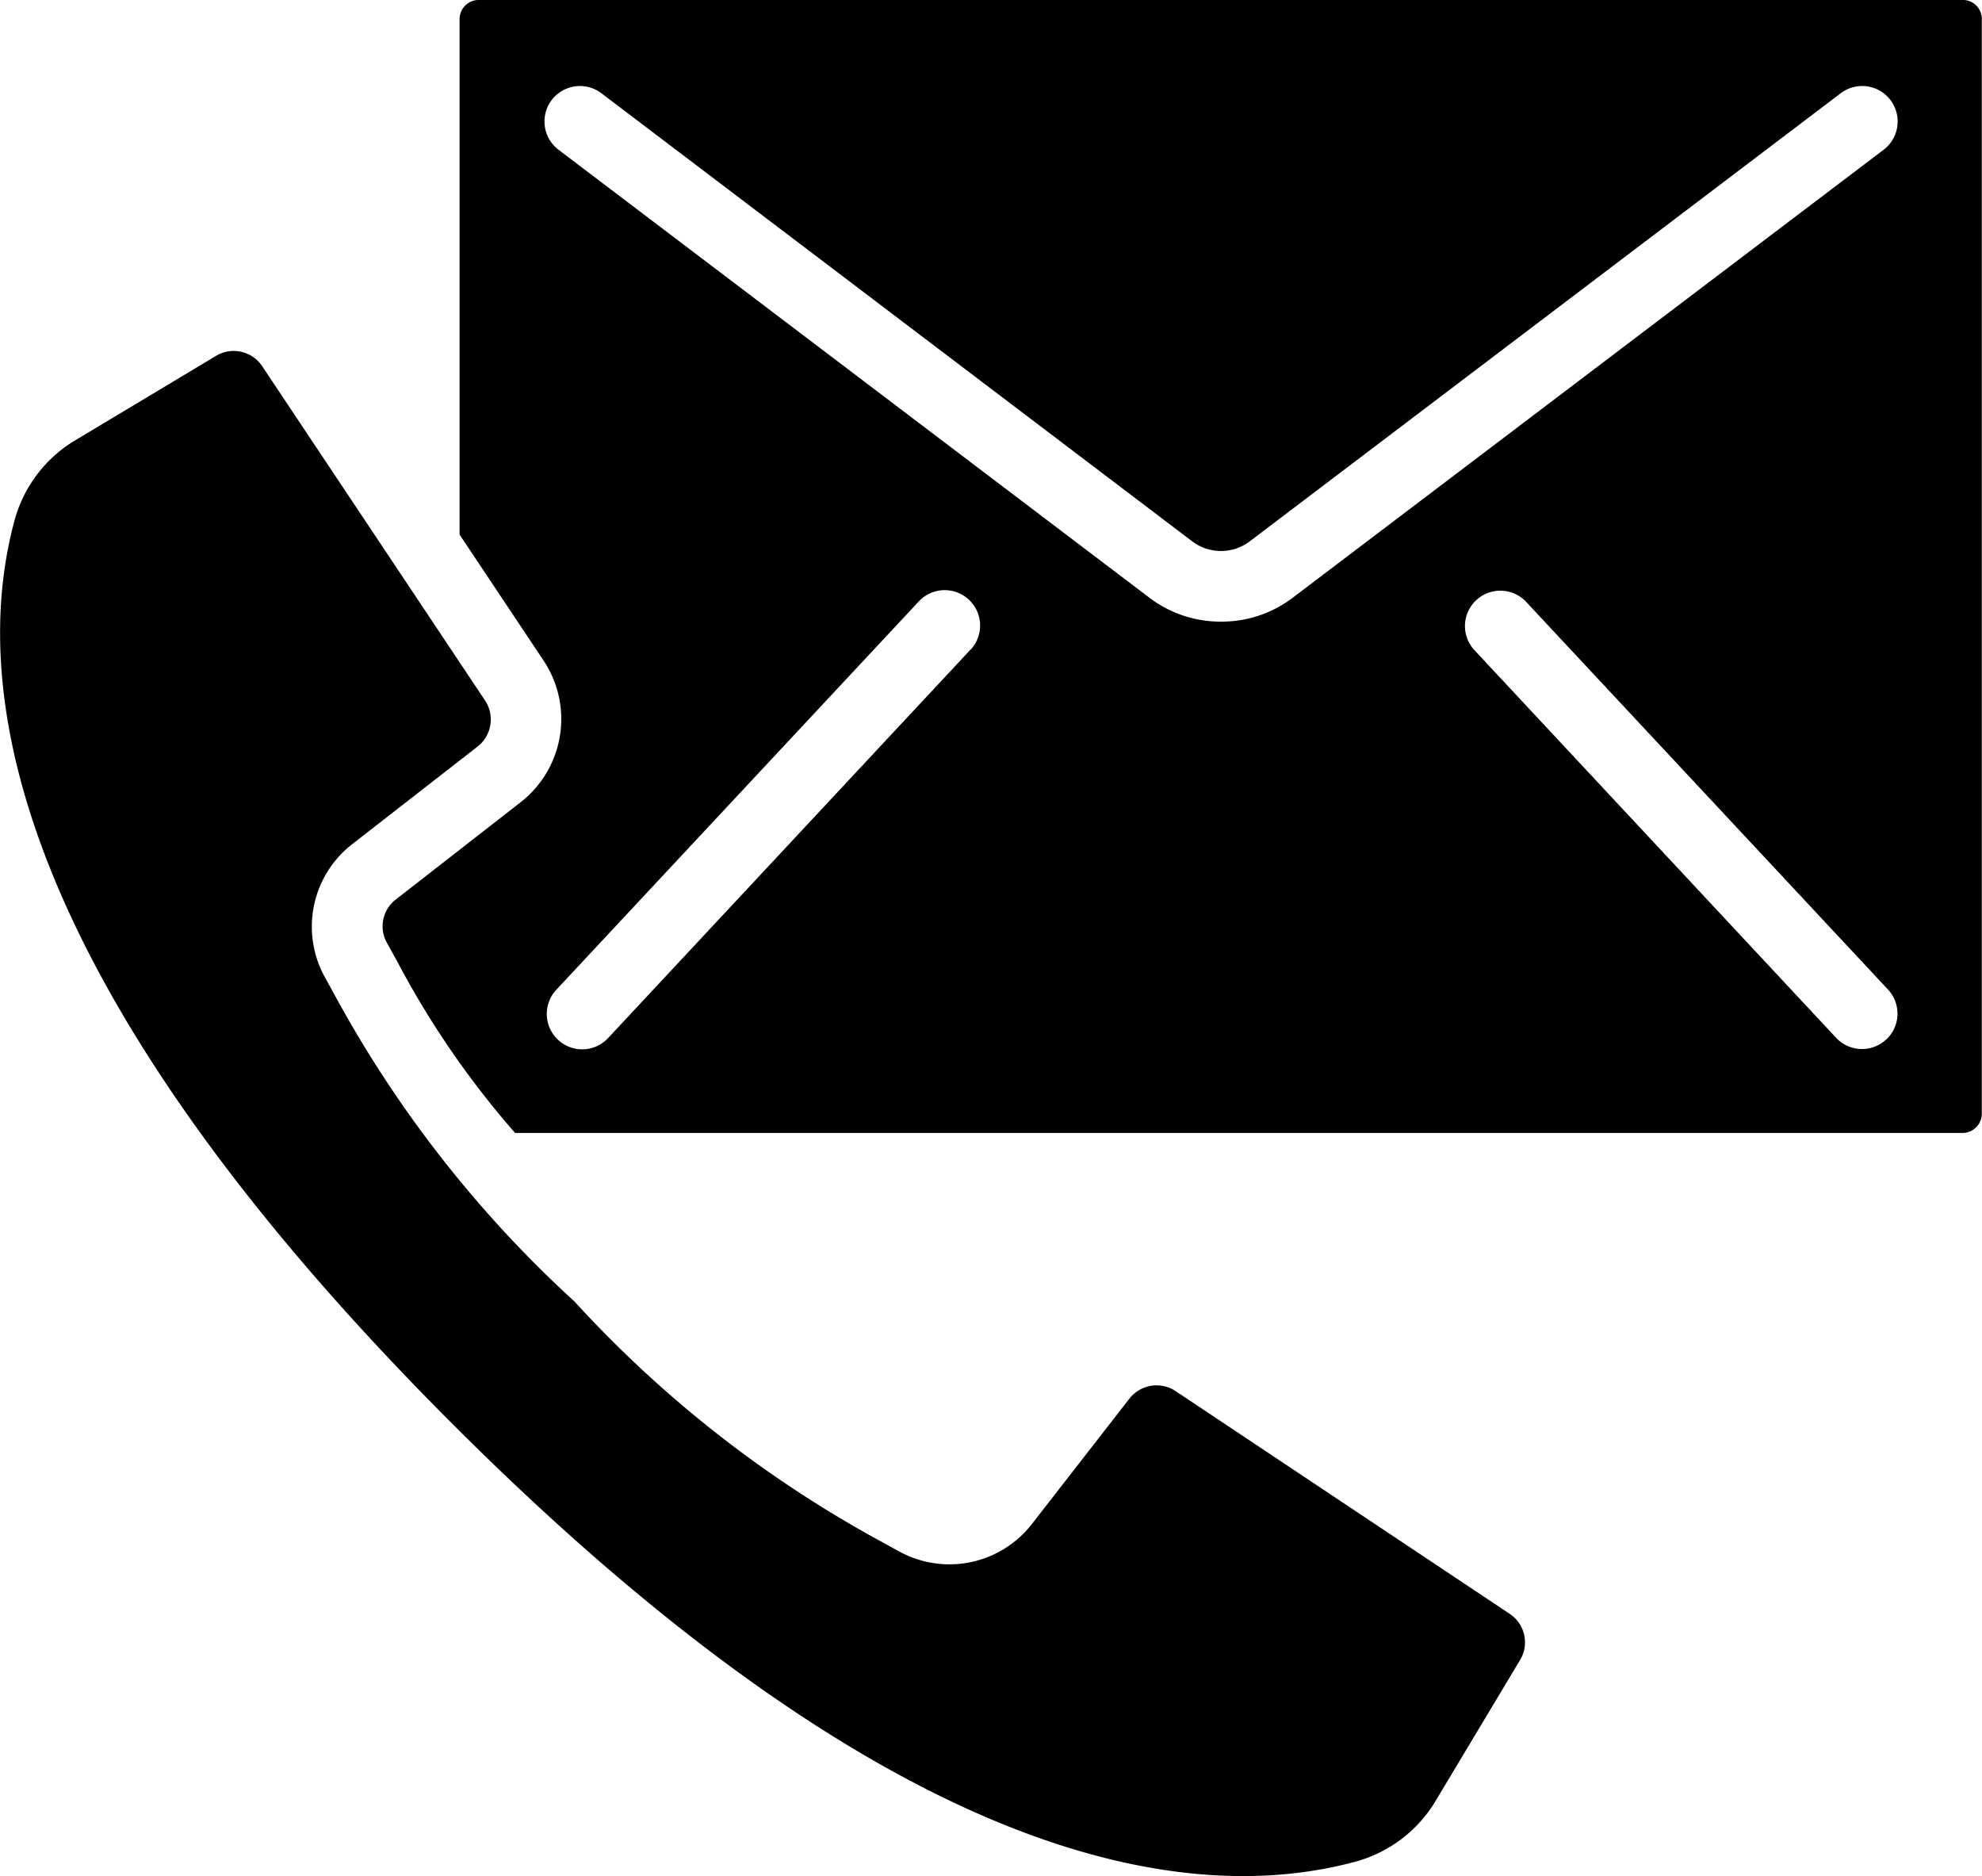
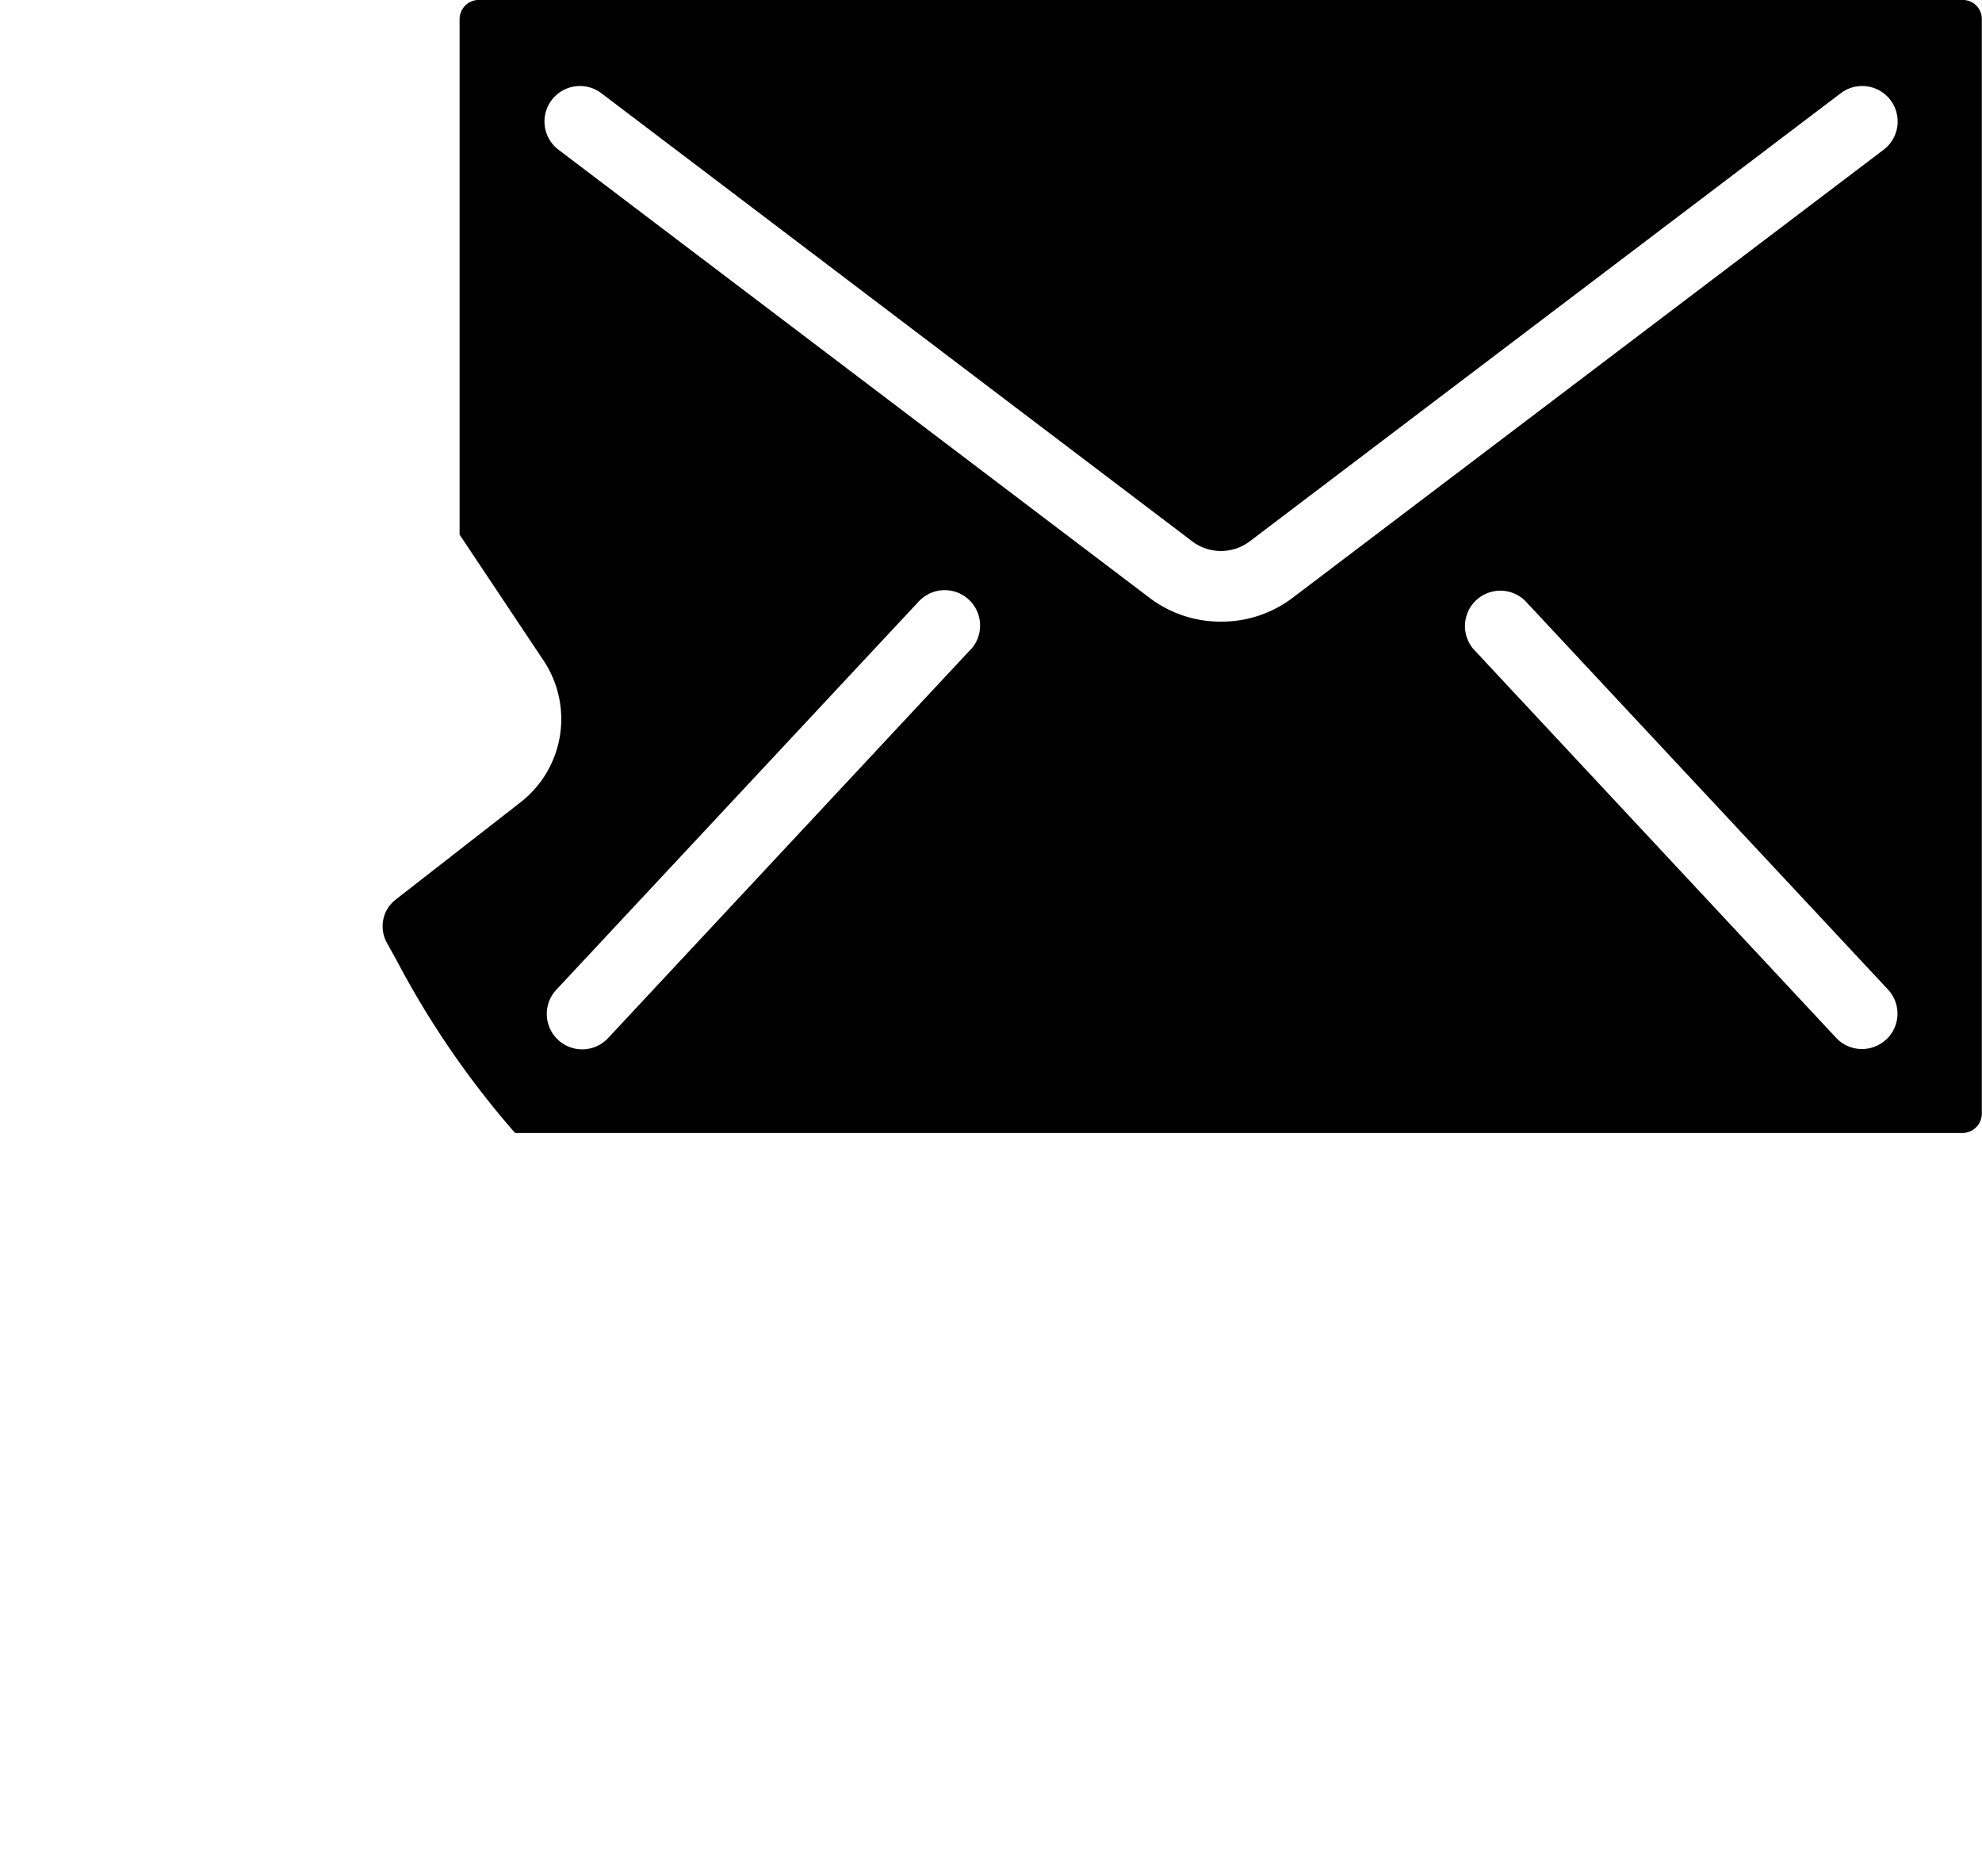
<svg xmlns="http://www.w3.org/2000/svg" width="32.258" height="30.531" viewBox="0 0 32.258 30.531">
  <g id="contact" transform="translate(0 -13.7)">
    <g id="Group_827" data-name="Group 827" transform="translate(0 13.7)">
      <g id="Group_826" data-name="Group 826" transform="translate(0 0)">
-         <path id="Path_9062" data-name="Path 9062" d="M24.57,124.883l-5.438-3.625a.56.56,0,0,0-.749.122L16.8,123.415a1.7,1.7,0,0,1-2.175.448l-.293-.161a19.126,19.126,0,0,1-4.981-3.9,19.1,19.1,0,0,1-3.9-4.981l-.161-.293a1.7,1.7,0,0,1,.448-2.174l2.035-1.584a.559.559,0,0,0,.122-.749L4.267,104.58a.557.557,0,0,0-.749-.169l-2.275,1.364a2.189,2.189,0,0,0-1,1.291c-.747,2.721-.119,7.486,7.118,14.724s12,7.867,14.724,7.12a2.189,2.189,0,0,0,1.291-1l1.364-2.275A.556.556,0,0,0,24.57,124.883Z" transform="translate(0 -98.621)" />
        <path id="Path_9063" data-name="Path 9063" d="M124.769,13.791a.313.313,0,0,0-.225-.092H100.4a.313.313,0,0,0-.317.317V22.4l1.369,2.053a1.716,1.716,0,0,1-.373,2.3l-2.033,1.584a.55.55,0,0,0-.149.7l.166.3a14.528,14.528,0,0,0,1.923,2.8h23.555a.315.315,0,0,0,.317-.31V14.017A.313.313,0,0,0,124.769,13.791ZM108.4,24.27v0l-5.9,6.323a.576.576,0,0,1-.843-.786l5.9-6.32a.576.576,0,1,1,.843.786Zm4.074-.454a1.91,1.91,0,0,1-1.152-.38l-9.63-7.3a.577.577,0,0,1,.7-.918l9.626,7.3a.777.777,0,0,0,.914,0l9.629-7.3a.576.576,0,0,1,.7.918l-9.63,7.3A1.91,1.91,0,0,1,112.473,23.816Zm10.827,6.8a.576.576,0,0,1-.815-.028l-5.9-6.323a.576.576,0,0,1,.844-.783l5.9,6.32A.576.576,0,0,1,123.3,30.619Z" transform="translate(-92.603 -13.7)" />
      </g>
    </g>
  </g>
</svg>